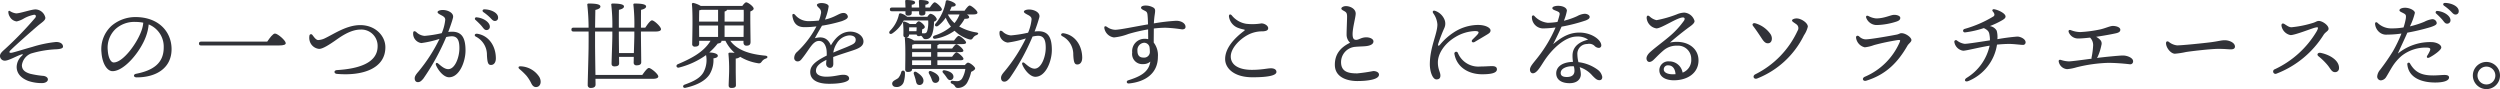
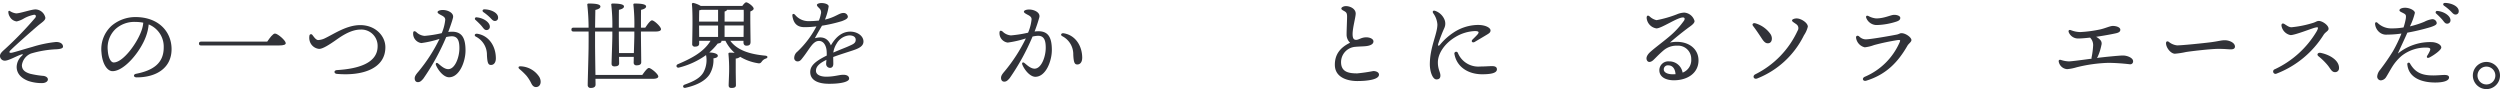
<svg xmlns="http://www.w3.org/2000/svg" viewBox="0 0 521.225 18.577">
  <g id="レイヤー_2" data-name="レイヤー 2">
    <g id="レイヤー_1-2" data-name="レイヤー 1">
      <path d="M3.355,2.79c.87,0,3.154-.829,4.063-.829A2.179,2.179,0,0,1,9.46,3.7c0,.587-.728.951-1.7,1.779C6.469,6.59,3.335,9.339,2.2,10.471c-.4.4-.283.647.344.505.808-.182,2.628-.767,4.184-1.192a24.8,24.8,0,0,1,4.953-1.031c1.01,0,1.456.465,1.456.97,0,.323-.425.486-1.314.546a21.7,21.7,0,0,0-5.357.889,3.041,3.041,0,0,0-1.9,2.426c0,1.071.789,1.517,1.739,1.8a18.987,18.987,0,0,0,2.81.444c.444.081.869.323.869.727,0,.445-.506.728-1.091.769A8.782,8.782,0,0,1,5.9,16.878c-1.618-.626-2.426-1.657-2.426-2.93a3.209,3.209,0,0,1,1.051-2.284c.364-.344.283-.425-.142-.283-1.071.364-2.587,1.273-3.4,1.273a1.014,1.014,0,0,1-.99-.97c0-.545.485-.95,1.071-1.475A72.491,72.491,0,0,0,7.338,3.72c.263-.344.141-.647-.222-.647a7.082,7.082,0,0,0-2.083.748,5.1,5.1,0,0,1-1.556.647,1.882,1.882,0,0,1-1.416-.951,1.965,1.965,0,0,1-.323-1.051.2.2,0,0,1,.3-.182A3.077,3.077,0,0,0,3.355,2.79Z" fill="#313238" />
      <path d="M35.771,10.249c0,3.881-3.113,5.882-7.277,5.882-.708,0-.748-.627-.122-.747,3.5-.688,5.761-2.164,5.761-5.479A4.98,4.98,0,0,0,31,5.094a9.764,9.764,0,0,1-.566,2.486c-1.173,3.235-4.548,7.258-6.974,7.258-1.071,0-2.123-1.476-2.3-3.862a6.592,6.592,0,0,1,2.123-5.619,7.7,7.7,0,0,1,4.953-1.8C33.062,3.558,35.771,6.61,35.771,10.249Zm-5.9-5.519a8.966,8.966,0,0,0-1.7-.161,5.818,5.818,0,0,0-4.1,1.5,5.344,5.344,0,0,0-1.6,4.447c.1,1.557.646,2.507,1.233,2.507,1.94,0,4.851-3.942,5.8-6.65A6.309,6.309,0,0,0,29.868,4.73Z" fill="#313238" />
      <path d="M55.714,8.672c.525-.768,1.192-1.678,1.617-1.678.566,0,2.244,1.456,2.244,2,0,.3-.385.484-1.416.484H41.927c-.262,0-.444-.08-.444-.4,0-.3.182-.4.444-.4Z" fill="#313238" />
      <path d="M66.337,8.349a3.561,3.561,0,0,0,1.395-.364c1.981-.95,4.549-2.75,7.378-2.75,3.134,0,5.236,2.224,5.236,4.61,0,4.528-4.892,6.023-10.107,5.558-.667-.06-.667-.748,0-.788,4.285-.262,8.49-1.374,8.49-4.972a3.389,3.389,0,0,0-3.558-3.478c-2.305,0-4.548,1.8-5.478,2.426-.829.566-2.405,1.637-3.174,1.6A2.26,2.26,0,0,1,64.558,8.51a2.534,2.534,0,0,1-.04-1.091.33.33,0,0,1,.586-.162C65.367,7.56,65.832,8.349,66.337,8.349Z" fill="#313238" />
      <path d="M97.055,10.532c0,2.325-1.274,5.579-3.437,5.579-1.091,0-2.264-1.4-2.729-2.567-.121-.3.081-.607.465-.3.465.364,1.253,1.172,2.1,1.172,1.415,0,2.325-2.486,2.325-4.346,0-1.274-.2-2.507-1.577-2.507a5.934,5.934,0,0,0-1.172.162,47.135,47.135,0,0,1-4.771,8.672c-.465.546-.728.727-1.132.727-.465,0-.667-.364-.667-.788s.243-.788.748-1.374a33.737,33.737,0,0,0,4.427-6.853,21.9,21.9,0,0,1-3.78.869,1.974,1.974,0,0,1-1.718-2.041c0-.465.262-.546.646-.263a2.756,2.756,0,0,0,1.739.808A25.439,25.439,0,0,0,92.1,6.913a9.535,9.535,0,0,0,.728-2.789c0-.425-.263-.647-.708-.89-.788-.4-.889-.545-.889-.707,0-.263.5-.445,1.091-.445,1.031,0,2.365.607,2.123,1.617-.182.748-.587,1.88-.991,2.972a5.475,5.475,0,0,1,.768-.061C96.246,6.61,97.055,7.823,97.055,10.532Zm6.326,1.637c0,.869-.424,1.375-1.01,1.375-.566,0-.768-.384-.849-2.042a4.227,4.227,0,0,0-2.305-3.861c-.444-.242-.2-.667.263-.606C101.866,7.378,103.381,9.562,103.381,12.169ZM99.157,4.164a.3.3,0,0,1,.242-.545c1.314.1,2.729.99,2.729,1.94a.673.673,0,0,1-.687.707c-.465,0-.606-.343-1.071-.889C100.026,4.973,99.561,4.548,99.157,4.164Zm4.689-.5a.648.648,0,0,1-.666.708c-.3,0-.506-.162-.89-.587a10.228,10.228,0,0,0-1.5-1.253c-.323-.243-.182-.586.2-.586C102.29,1.961,103.846,2.628,103.846,3.659Z" fill="#313238" />
      <path d="M112.47,16.09c.545,1.052.162,2.062-.728,2.062-.445,0-.748-.3-.99-.809a8.191,8.191,0,0,0-.991-1.556,13.967,13.967,0,0,0-1.456-1.394c-.343-.3-.222-.607.264-.566A4.852,4.852,0,0,1,112.47,16.09Z" fill="#313238" />
      <path d="M134.54,5.761c.464-.708,1.05-1.516,1.394-1.516.465,0,1.88,1.334,1.88,1.839,0,.3-.364.486-1.092.486h-3.093v.5c0,1.051.061,5.276.061,5.9,0,.465-.344.647-.97.647a.533.533,0,0,1-.606-.566c0-.182.02-.627.02-1.193h-3.073l.021,1.354c0,.445-.345.627-.971.627-.384,0-.606-.182-.606-.546,0-.707.161-4.75.161-5.862V6.57h-3.6V9.238c0,.99.04,4.205.081,6.388h9.763c.465-.667,1.052-1.455,1.375-1.455.425,0,1.961,1.253,1.961,1.777,0,.284-.364.486-1.172.486H124.149l.02,1.193c0,.465-.343.708-.991.708a.575.575,0,0,1-.646-.607c0-.889.182-6.57.182-8.126,0-.364.02-1.577,0-3.032H119.58c-.263,0-.444-.081-.444-.405,0-.3.181-.4.444-.4h3.134a44.445,44.445,0,0,0-.263-4.73c-.04-.2.081-.3.283-.3,1.334,0,2.446.121,2.446.626,0,.344-.425.566-1.051.708-.021.687-.04,2.224-.061,3.7h3.6a36.139,36.139,0,0,0-.222-4.75c-.04-.182.08-.283.263-.283,1.152,0,2.385.1,2.385.606,0,.344-.425.567-1.051.708-.021.647-.021,2.426-.021,3.719h3.235a36.873,36.873,0,0,0-.2-4.75c-.041-.182.081-.283.263-.283,1.152,0,2.385.1,2.385.606,0,.344-.425.567-1.051.708-.021.647-.021,2.446-.021,3.719Zm-2.285.809H129.02V7.2c0,.627.021,2.386.041,3.861h3.093c.04-1.394.1-3.072.1-3.739Z" fill="#313238" />
      <path d="M152.258,8.51c1.456,1.961,4.023,2.79,7.3,3.094.607.06.546.464.121.606a1.622,1.622,0,0,0-.808.566c-.283.384-.405.505-.971.384a10.293,10.293,0,0,1-3.578-1.314,1.657,1.657,0,0,1-.929.364V14.8c0,.526.04,2.567.04,2.972,0,.444-.384.566-.95.566-.344,0-.566-.163-.566-.527,0-.424.1-2.465.1-3.092a31.628,31.628,0,0,0-.142-3.457c-.02-.2.081-.283.263-.283a9.2,9.2,0,0,1,1.031.041,8.025,8.025,0,0,1-1.92-2.507h-.829v.021c0,.3-.182.465-.788.545a12.814,12.814,0,0,1-1.759,1.86c.809,0,1.738.243,1.779.627.04.343-.263.5-.91.606a5.719,5.719,0,0,1-.829,3.376c-.808,1.193-2.365,2.162-4.952,2.749-.566.162-.748-.445-.243-.647,2.042-.728,3.275-1.415,3.942-2.567a5.356,5.356,0,0,0,.546-3.6,16.585,16.585,0,0,1-5.66,2.608c-.5.121-.728-.485-.222-.708,2.506-1.071,5.336-2.406,6.812-4.872h-2.366v.566c0,.445-.3.647-.909.647a.506.506,0,0,1-.546-.566c.02-1.536.162-6.266-.06-8.288a.249.249,0,0,1,.283-.262,5.294,5.294,0,0,1,1.556.626h8.672c.263-.364.606-.748.808-.748.385,0,1.557.869,1.557,1.314,0,.263-.344.445-.687.586-.041,1.577.04,5.539.04,6.348,0,.627-.323.788-.869.788-.465,0-.607-.364-.607-.687V8.51Zm-6.043-6.468a2.232,2.232,0,0,1-.425.1c-.021.444-.04,1.556-.04,2.365h3.962V2.042Zm-.446,5.66h3.943V5.317H145.75Zm5.3-3.194h3.982c.02-1.011.02-1.941,0-2.466h-3.477c-.04.161-.222.283-.5.364ZM155.028,7.7l.02-2.385h-3.982V7.7Z" fill="#313238" />
      <path d="M180.024,8.652c0,.97-.93,1.435-2.223,1.859-.829.283-2.749.87-4.084,1.375,0,.465.02,1.011.02,1.415,0,.485-.2.829-.646.849a.816.816,0,0,1-.849-.849c0-.222.04-.485.061-.829-1.376.688-2.184,1.335-2.184,2.284,0,.89,1.072,1.233,2.143,1.233,1.678,0,2.709-.4,3.538-.4.626,0,1.232.182,1.232.809,0,.585-1.414,1.071-4.164,1.071-2.668,0-3.942-.95-3.942-2.445,0-1.193.809-2.143,3.437-3.437a8.442,8.442,0,0,0-.02-.991c-.081-.99-.566-2.061-1.6-2.061-1.274,0-1.921,1.657-3.4,3.517-.3.384-.546.748-1.031.748a.69.69,0,0,1-.728-.728,1.694,1.694,0,0,1,.647-1.294A19.644,19.644,0,0,0,170.22,5.5a19.307,19.307,0,0,1-2.507.161c-1.455,0-2.263-.727-2.506-2.325-.061-.464.222-.566.545-.262a3.591,3.591,0,0,0,2.73,1.334,20.842,20.842,0,0,0,2.244-.121,6.1,6.1,0,0,0,.4-1.335,1.157,1.157,0,0,0-.2-1.112c-.343-.363-.606-.566-.606-.808,0-.283.627-.4.93-.4.647,0,1.517.222,1.517.707A11.936,11.936,0,0,1,172,4.083c2.163-.485,2.951-1.374,3.8-1.374a.882.882,0,0,1,.97.748c.02.465-.687.728-1.253.95a30.41,30.41,0,0,1-4.144.95c-.385.667-1.153,1.981-1.476,2.608,1.354-.364,2.628-.223,3.335,1.5,1.213-2.1,2.628-2.871,4.043-2.871C178.731,6.59,180.024,7.479,180.024,8.652Zm-1.617-.364c0-.566-.485-.91-1.334-.91A3.35,3.35,0,0,0,174.425,9.1a4.659,4.659,0,0,0-.688,1.86c1.294-.566,2.588-1.052,3.073-1.274C177.8,9.238,178.407,9.056,178.407,8.288Z" fill="#313238" />
-       <path d="M201.18,13.564c.223-.283.486-.505.626-.505.445,0,1.5.869,1.5,1.213,0,.242-.364.5-.829.707a7.955,7.955,0,0,1-.706,2,2.226,2.226,0,0,1-2.023,1.356c-.788,0-.444-.546-1.294-.891-.4-.161-.282-.626.082-.605a8.154,8.154,0,0,0,.949.08,1.191,1.191,0,0,0,1.154-.646,5.546,5.546,0,0,0,.626-1.9h-11.1c0,.444-.3.626-.89.626a.49.49,0,0,1-.545-.545c0-1.314.1-4.63-.081-6.409a.219.219,0,0,1,.142-.242c-.283,0-.446-.182-.446-.526a16.38,16.38,0,0,0-.08-2.526.229.229,0,0,1,.3-.243,3.427,3.427,0,0,1,1.112.5h1.253c.2-.3.445-.566.626-.566.3,0,1.253.769,1.253,1.193,0,.242-.282.384-.545.485-.019.243-.04.566-.04.667v.142a3.162,3.162,0,0,0,.445.02c.4,0,.525-.162.646-.485a6.442,6.442,0,0,0,.2-2.2h-5.094a7.084,7.084,0,0,1-2.365,2.689c-.465.343-.93-.081-.465-.566a6.861,6.861,0,0,0,1.82-3.336.291.291,0,0,1,.384-.262,2.919,2.919,0,0,1,1.314.707h4.245c.222-.343.485-.626.667-.626a1.786,1.786,0,0,1,1.294,1.111c0,.162-.2.4-.586.546a8.492,8.492,0,0,1-.324,2.426c-.3.91-.707,1.213-1.456,1.213-.566,0-.484-.506-.949-.728a.766.766,0,0,1-.446.1.409.409,0,0,1-.444-.344h-1.577v.021c0,.363-.181.525-.545.566a5.908,5.908,0,0,1,1.576.667h8.348c.344-.465.749-.971.971-.971.323,0,1.517.991,1.537,1.375,0,.243-.222.344-.85.344h-4.79a.645.645,0,0,1-.344.222v.708h3.073c.323-.445.687-.89.889-.89.323,0,1.436.93,1.456,1.314,0,.242-.2.323-.81.323h-4.608v.951h3.073c.323-.445.687-.91.909-.91.3,0,1.436.95,1.455,1.334,0,.243-.2.323-.808.323h-4.629v.991ZM185.958,2.345c-.242,0-.424-.081-.424-.384,0-.283.182-.384.424-.384h2.831c-.021-.445-.041-.91-.061-1.294C188.707.1,188.789,0,188.95,0c.728,0,1.839.081,1.839.506,0,.283-.263.424-.707.484v.587h1.557c-.021-.424-.041-.889-.061-1.294C191.557.1,191.639,0,191.8,0c.728,0,1.84.081,1.84.506,0,.283-.263.424-.707.484v.587h.929c.343-.526.769-1.092,1.011-1.092.363,0,1.5,1.071,1.5,1.476,0,.263-.283.384-.808.384h-2.628v.364c0,.384-.3.525-.809.525-.283,0-.506-.121-.506-.444V2.345h-1.536v.384c0,.384-.3.526-.809.526a.447.447,0,0,1-.5-.465V2.345Zm2.709,12.735a5.842,5.842,0,0,1-.2,1.839,1.529,1.529,0,0,1-1.819,1.193.678.678,0,0,1-.627-.788c.1-.506.748-.668,1.253-1.051a3.069,3.069,0,0,0,.627-1.253A.389.389,0,0,1,188.667,15.08Zm.89-9.38c0,.162-.021.465-.021.809h1.537c.019-.243.04-.465.04-.809Zm4.568,4.428V9.2h-3.476a1.633,1.633,0,0,1-.465.121c0,.182-.021.485-.021.809Zm0,.747h-3.962v.951h3.962Zm-3.962,2.689h3.962v-.991h-3.962Zm2.345,3.5a.8.8,0,0,1-1.011.626c-.444-.1-.485-.585-.607-1.111-.1-.344-.222-.727-.343-1.072-.161-.424.121-.748.586-.444C191.962,15.585,192.69,16.273,192.508,17.061Zm3.315-.526a.774.774,0,0,1-.91.728c-.465-.041-.566-.465-.747-.95-.122-.3-.3-.646-.465-.95-.2-.364.02-.708.5-.5C195.055,15.2,195.884,15.726,195.823,16.535ZM201.6,3.012c.284.182.465.4.465.566-.02.263-.3.344-.95.344a8.714,8.714,0,0,1-1.132,1.6,10.392,10.392,0,0,0,3.558,1.234c.667.1.384.424.061.566a1.388,1.388,0,0,0-.748.586c-.223.3-.3.445-.97.243a7.525,7.525,0,0,1-2.872-1.739,9.622,9.622,0,0,1-3.961,1.658c-.607.121-.749-.486-.182-.667a10.023,10.023,0,0,0,3.4-1.86,7.334,7.334,0,0,1-1.091-1.86,7.571,7.571,0,0,1-1.557,1.678c-.465.364-.91-.021-.566-.445A9.754,9.754,0,0,0,197.178.324a.305.305,0,0,1,.4-.264c.728.142,1.677.587,1.677.911,0,.262-.222.4-.848.424a7.41,7.41,0,0,1-.385.849H201.1c.364-.526.808-1.091,1.071-1.091.344,0,1.618,1.05,1.618,1.475,0,.263-.284.384-.91.384ZM198.148,16.7c-.4.041-.607-.3-.89-.708a7.483,7.483,0,0,0-.627-.787c-.241-.283-.121-.627.325-.547.848.142,1.718.506,1.819,1.213A.7.7,0,0,1,198.148,16.7Zm-.526-13.685A5.771,5.771,0,0,0,199,4.811a6.142,6.142,0,0,0,1.05-1.8Z" fill="#313238" />
      <path d="M219.3,10.431c0,2.324-1.274,5.579-3.437,5.579-1.091,0-2.263-1.4-2.728-2.567-.122-.3.08-.607.465-.3.465.363,1.253,1.172,2.1,1.172,1.416,0,2.325-2.486,2.325-4.346,0-1.274-.2-2.507-1.576-2.507a5.943,5.943,0,0,0-1.173.162,47.077,47.077,0,0,1-4.77,8.672c-.465.546-.728.727-1.132.727-.465,0-.668-.364-.668-.788s.243-.788.749-1.374a33.736,33.736,0,0,0,4.426-6.853,21.878,21.878,0,0,1-3.78.869,1.975,1.975,0,0,1-1.718-2.042c0-.464.263-.545.647-.262a2.754,2.754,0,0,0,1.739.808,25.428,25.428,0,0,0,3.577-.566,9.509,9.509,0,0,0,.728-2.789c0-.425-.263-.647-.707-.89-.789-.4-.89-.546-.89-.707,0-.263.5-.445,1.091-.445,1.031,0,2.366.606,2.123,1.617a31.289,31.289,0,0,1-.991,2.972,5.5,5.5,0,0,1,.769-.061C218.5,6.509,219.3,7.722,219.3,10.431Zm6.327,1.637c0,.869-.424,1.375-1.01,1.375-.566,0-.768-.384-.85-2.042a4.225,4.225,0,0,0-2.3-3.861c-.445-.243-.2-.667.263-.606C224.115,7.277,225.631,9.461,225.631,12.068Z" fill="#313238" />
-       <path d="M247.171,5.6c0,.4-.325.526-.728.526a28.581,28.581,0,0,0-3.416-.343,20.5,20.5,0,0,0-2.467.161c0,.748-.02,1.88-.02,2.931a4.316,4.316,0,0,1,.869,2.972c0,3.335-2.446,5.2-6.064,5.559-.485.039-.586-.527-.121-.667,2.385-.749,4.285-1.637,4.609-3.9a2.177,2.177,0,0,1-1.516.526,2.115,2.115,0,0,1-2.265-2.426,2.58,2.58,0,0,1,2.629-2.85,2.693,2.693,0,0,1,.706.081c0-.647-.019-1.355-.019-2.042a36.027,36.027,0,0,0-4.1.95,11.506,11.506,0,0,1-3.013.728,2.358,2.358,0,0,1-2.021-2c0-.343.183-.424.527-.222a3.087,3.087,0,0,0,1.737.627c.971,0,3.983-.647,6.854-1.132-.021-.606-.041-1.132-.062-1.435-.06-.87-.08-1.112-.525-1.355-.343-.182-.87-.383-.87-.667,0-.363.566-.464.91-.464a3.236,3.236,0,0,1,1.7.444c.383.283.383.526.241,1.476-.08.5-.14,1.132-.181,1.8a40.332,40.332,0,0,1,4.65-.546C246.3,4.326,247.171,4.872,247.171,5.6ZM239.65,9.763a1.145,1.145,0,0,0-1.131-.848,1.516,1.516,0,0,0-1.375,1.677c0,.87.364,1.415,1.253,1.415a1.191,1.191,0,0,0,1.334-1.293A5.856,5.856,0,0,0,239.65,9.763Z" fill="#313238" />
-       <path d="M266.123,15c0,.668-1.435,1.112-4.993,1.112-3.881,0-5.7-1.9-5.7-3.8,0-2.3,1.92-4.346,3.942-5.863.243-.182.161-.262-.061-.3a7.814,7.814,0,0,1-1.254-.364,2.942,2.942,0,0,1-1.819-2.265c-.08-.5.243-.687.587-.3a4.825,4.825,0,0,0,2.991,1.739,11.311,11.311,0,0,0,3.174-.081c.667,0,1.415.485,1.415.99,0,.485-.465.627-1.132.667a6.435,6.435,0,0,0-3.053.708c-1.94,1.031-3.618,2.911-3.618,4.528,0,1.738,1.618,2.79,4.387,2.79,2.062,0,3.274-.324,3.982-.324C265.537,14.231,266.123,14.433,266.123,15Z" fill="#313238" />
      <path d="M280.587,1.273c.93,0,2.062.566,2.062,1.557,0,.748-.646,2.971-.646,4.265,0,.809.181,1.233.767,1.213s1.011-.5,2.022-.525c.829-.021,1.557.343,1.557.849,0,.626-.749.93-1.78,1.011-.525.04-1.354.06-2,.12A3.207,3.207,0,0,0,279.6,13.1c.081,1.9,1.577,2.2,3.355,2.2a33.861,33.861,0,0,0,3.356-.486c.687,0,1.193.3,1.193.748,0,1.011-2.325,1.334-4.549,1.334-1.961,0-4.568-.708-4.649-3.254-.061-2.264,1.112-3.74,3.173-4.73a2.3,2.3,0,0,1-.727-1.739c0-.95.1-2.931.1-3.7,0-.606-.1-.849-.444-1.071-.425-.263-.749-.364-.749-.627C279.657,1.5,280.182,1.273,280.587,1.273Z" fill="#313238" />
      <path d="M299.783,13.018c0,1.455.526,2.021.526,2.729,0,.526-.243.808-.829.808-.809,0-1.375-1.677-1.375-3.132,0-3.6,1.577-6.328,1.577-8.329a4.494,4.494,0,0,0-.89-2.365c-.2-.384.021-.627.486-.445a3.255,3.255,0,0,1,1.838,1.7,2.2,2.2,0,0,1,.021,1.84,33.433,33.433,0,0,0-1.293,3.335c-.082.4.06.526.383.162a12.878,12.878,0,0,1,2.749-2.487A9.4,9.4,0,0,1,308.131,5.2c1.7,0,2.629.647,2.629,1.132,0,.384-.2.566-.749.89-.728.444-1.8,1.071-2.547,1.516-.465.283-.829-.121-.465-.485.344-.344.769-.748,1.051-1.072.385-.465.284-.687-.5-.707a8.56,8.56,0,0,0-4.125,1.253C301.157,9.076,299.783,11.179,299.783,13.018Zm8.833.849c1.011,0,1.86-.081,2.467-.081.465,0,1.01.1,1.01.668,0,.808-1.333,1.031-3.072,1.031-2.911,0-5.3-1.517-5.782-4.2a.378.378,0,0,1,.708-.263A4.6,4.6,0,0,0,308.616,13.867Z" fill="#313238" />
-       <path d="M334.057,16.03c0,.222-.041.687-.606.687-.526,0-.89-.384-1.456-.95a5.771,5.771,0,0,0-2.648-1.758,5.873,5.873,0,0,1,.243,1.495c0,.849-.627,1.839-2.345,1.839-1.7,0-2.79-.727-2.79-2.061,0-1.051.829-2.3,3.5-2.385a7.775,7.775,0,0,1-.1-1.293c0-1.982,1.536-2.912,3.254-3.336a3.676,3.676,0,0,0-2.385-.647c-2.385,0-5.114,2.527-6.811,5.134-.729,1.112-1.5,2.527-2.325,2.527-.385,0-.607-.363-.607-.768,0-.687.728-1.374,1.738-2.688a27.574,27.574,0,0,0,3.6-6.1,20.374,20.374,0,0,1-2.689.2,2.354,2.354,0,0,1-2.243-2.406.283.283,0,0,1,.484-.222A4.377,4.377,0,0,0,322.7,4.751a13.663,13.663,0,0,0,2.021-.182c.222-.667.364-1.193.424-1.456.1-.445-.06-.586-.585-.809-.426-.181-.911-.3-.911-.606,0-.344.687-.485,1.193-.485.99,0,1.84.4,1.84,1.031a10.127,10.127,0,0,1-.626,2.082,15.025,15.025,0,0,0,2.788-.97,3.852,3.852,0,0,1,1.537-.485c.546,0,1.051.3,1.051.646s-.283.506-.768.728a35.306,35.306,0,0,1-5.094,1.314c-.425.95-1.051,2.284-1.759,3.659,1.941-1.658,3.558-2.426,5.478-2.426,2.527,0,4.568,1.5,4.568,2.688a.515.515,0,0,1-.525.506,1.363,1.363,0,0,1-.95-.485,1.657,1.657,0,0,0-1.455-.323,2.033,2.033,0,0,0-2.062,2.162,7.439,7.439,0,0,0,.222,1.618,8.428,8.428,0,0,1,3.982,1.556A2.391,2.391,0,0,1,334.057,16.03Zm-5.923-2.2a3.162,3.162,0,0,0-.445-.02c-.829,0-2.3.364-2.3,1.395,0,.505.323.848,1.273.848,1.233,0,1.6-.606,1.6-1.294A3.657,3.657,0,0,0,328.134,13.827Z" fill="#313238" />
      <path d="M354.121,12.594c0,2.648-2.3,4.144-5.134,4.144-1.718,0-3.031-.708-3.031-2.1a1.855,1.855,0,0,1,2.021-1.84,2.8,2.8,0,0,1,2.829,2.345,2.8,2.8,0,0,0,1.8-2.83,2.747,2.747,0,0,0-2.932-2.79,4.144,4.144,0,0,0-2.829.971c-1.072.909-1.679,1.617-2.2,2.081-.526.445-1.051.465-1.273,0-.223-.424-.062-.99.545-1.6.87-.828,2.85-2.284,3.942-3.214a17.565,17.565,0,0,0,3.255-3.476c.242-.425.081-.647-.242-.647-1.173,0-4.468,2.284-5.519,2.284a2.409,2.409,0,0,1-2.043-2.183c0-.485.243-.607.587-.344a3.07,3.07,0,0,0,1.476.809,23.717,23.717,0,0,0,4.225-1.213,4.512,4.512,0,0,1,1.536-.364,2.394,2.394,0,0,1,2.162,1.759c0,.586-.949,1.112-1.515,1.556-1.395,1.051-2.527,1.981-3.619,2.931C351.514,8.207,354.121,9.865,354.121,12.594Zm-4.79,2.87c-.081-1.192-.667-1.839-1.5-1.839a.833.833,0,0,0-.95.829c-.02.687.869,1.031,1.82,1.031A6.235,6.235,0,0,0,349.331,15.464Z" fill="#313238" />
      <path d="M366.02,4.872a5.82,5.82,0,0,1,3.072,2.183c.526.728.405,1.779-.282,1.941-.506.121-.91-.081-1.457-.91-.383-.586-1.293-1.961-1.839-2.648C365.191,5.034,365.534,4.71,366.02,4.872Zm8.57-1.031c.911,0,2.325.91,2.325,1.718a5.5,5.5,0,0,1-.808,1.8,18.353,18.353,0,0,1-9.744,9c-.728.284-1.071-.525-.4-.868a19.034,19.034,0,0,0,8.813-9.077.981.981,0,0,0-.284-1.374c-.545-.405-.868-.526-.868-.789C373.621,4.043,374.106,3.841,374.59,3.841Z" fill="#313238" />
      <path d="M388.934,8.207c1.091,0,5.356-.768,6.488-.99.525-.1.667-.3,1.011-.3.909,0,2.082.89,2.082,1.436,0,.4-.586.748-.829,1.172-1.879,3.275-4.305,5.983-8.591,7.3-.687.2-1.011-.505-.282-.829a13.763,13.763,0,0,0,7.276-7.256c.122-.344.142-.445-.444-.384A46.235,46.235,0,0,0,390.712,9.4a7.993,7.993,0,0,1-1.92.465A2.363,2.363,0,0,1,386.973,7.9c-.061-.4.262-.586.626-.324A2.015,2.015,0,0,0,388.934,8.207Zm2.223-4.366c1.738,0,3.053-.748,3.759-.748.689,0,1.274.263,1.274.627,0,.4-.282.606-.828.788a14.388,14.388,0,0,1-3.962.708,2.329,2.329,0,0,1-2.285-1.436c-.162-.364.021-.647.465-.424A4.114,4.114,0,0,0,391.157,3.841Z" fill="#313238" />
-       <path d="M422.319,8.834a.527.527,0,0,1-.586.526c-.424,0-1.879-.2-2.83-.2-.808,0-1.7.061-2.547.141a9.809,9.809,0,0,1-5.983,7.6c-.729.283-.951-.283-.344-.667a10.513,10.513,0,0,0,4.79-6.711c-2.445.4-4.871,1.051-5.517,1.051a2.174,2.174,0,0,1-1.841-1.819.331.331,0,0,1,.526-.323,3.282,3.282,0,0,0,1.638.707c.626,0,3.558-.465,5.256-.728a6.288,6.288,0,0,0-.142-1.4c-.1-.444-.364-.788-1.132-1.152a20.389,20.389,0,0,1-3.881.89c-.485.06-.646-.566-.1-.728A23.957,23.957,0,0,0,415.648,3.4c.284-.242.2-.586-.161-1.011-.242-.283-.02-.5.262-.465.829.122,2.387.849,2.387,1.517,0,.323-.3.545-.749.808a18.4,18.4,0,0,1-2.527,1.193,1.94,1.94,0,0,1,1.436.97,5.1,5.1,0,0,1,.141,1.759,41.589,41.589,0,0,1,4.144-.546C421.208,7.621,422.319,8.106,422.319,8.834Z" fill="#313238" />
      <path d="M444.728,12.755a.592.592,0,0,1-.667.647,42.4,42.4,0,0,0-4.447-.3,30.91,30.91,0,0,0-6.671.93,9.234,9.234,0,0,1-1.961.384,1.92,1.92,0,0,1-1.718-1.395c-.142-.465.04-.647.484-.505a5.778,5.778,0,0,0,1.6.283c.465,0,2.628-.283,4.731-.566a.637.637,0,0,1,0-.283A16.584,16.584,0,0,0,436.4,9.44a2.176,2.176,0,0,0-.648-1.6c-.93.1-1.759.182-2.344.182a2.092,2.092,0,0,1-2.1-1.314c-.121-.384.1-.546.445-.424a5.493,5.493,0,0,0,1.961.4,25.864,25.864,0,0,0,4.124-.545c1.111-.243,2.022-.708,2.627-.729.667-.019,1.6.243,1.6.789,0,.445-.383.606-.869.728-.586.141-2.385.485-4.184.748a3.034,3.034,0,0,1,.808.586,1.1,1.1,0,0,1,.3,1.152,10.968,10.968,0,0,1-.748,2.365,2.1,2.1,0,0,1-.182.3c.829-.1,1.577-.182,2.143-.242,1.88-.182,2.789-.263,3.315-.263C443.536,11.583,444.728,12.068,444.728,12.755Z" fill="#313238" />
      <path d="M453.9,9.461c1.072,0,5.58-.465,6.975-.647,1.718-.223,2.183-.425,2.992-.425.829,0,2.1.465,2.1,1.334,0,.3-.2.566-.829.566-.749,0-1.132-.1-2.649-.1-1.577,0-5.841.5-6.792.668a16.579,16.579,0,0,1-2.244.343c-.869,0-1.859-1.254-1.859-2.2,0-.344.243-.486.566-.283A3.322,3.322,0,0,0,453.9,9.461Z" fill="#313238" />
      <path d="M477.761,5.681a22.089,22.089,0,0,0,4.548-.93c.566-.182.728-.384,1.152-.384.728,0,2.022.889,2.022,1.616,0,.486-.627.647-1.032,1.274a20.083,20.083,0,0,1-9.8,8.086.493.493,0,1,1-.364-.91,19.949,19.949,0,0,0,8.753-7.964c.424-.849.243-.849-.364-.708-.708.162-4.165,1.557-5.114,1.557a2.374,2.374,0,0,1-1.88-1.86c-.1-.525.222-.688.606-.445C476.952,5.438,477.276,5.681,477.761,5.681Zm9.9,8.55a.794.794,0,0,1-.848.808c-.687,0-.93-.727-1.516-1.434a13.08,13.08,0,0,0-1.92-1.881c-.445-.363-.1-.808.424-.707C485.766,11.4,487.727,12.614,487.665,14.231Z" fill="#313238" />
      <path d="M500.716,11.644a9.995,9.995,0,0,0-1.819,2.062c-.465.707-1.192,2.041-1.416,2.365a1.4,1.4,0,0,1-1.111.686.787.787,0,0,1-.748-.809,2.441,2.441,0,0,1,.606-1.393,44.527,44.527,0,0,0,2.669-3.862,28.133,28.133,0,0,0,1.779-3.7,20.338,20.338,0,0,1-2.952.223,2.179,2.179,0,0,1-1.7-.546,2.55,2.55,0,0,1-.848-1.7c0-.323.222-.445.5-.222a4.088,4.088,0,0,0,2.991,1.172,14.17,14.17,0,0,0,2.447-.2,13.379,13.379,0,0,0,.465-1.8c.1-.708.039-.87-.385-1.112-.545-.3-.93-.4-.93-.667,0-.283.486-.526,1.193-.526.869,0,2.021.526,2.021,1.072a13.418,13.418,0,0,1-1.03,2.81,19.24,19.24,0,0,0,2.991-.951A5.078,5.078,0,0,1,507.064,4a.9.9,0,0,1,.969.788c0,.384-.465.586-1.293.869a44.357,44.357,0,0,1-4.831,1.152c-.546,1.274-1.294,2.79-1.981,4.367a10.617,10.617,0,0,1,7.277-2.386c.97.1,1.779.567,1.779,1.112s-1.618,1.658-2.466,2.082c-.446.223-.687-.02-.446-.4a7.282,7.282,0,0,0,.527-.97c.2-.465.08-.647-.546-.687A8.091,8.091,0,0,0,500.716,11.644Zm9.885,4.507c0,.688-1.152,1.052-2.891,1.052-2.931,0-5.538-1.052-5.8-3.74a.3.3,0,0,1,.566-.2c1.111,1.941,2.587,2.465,4.831,2.465.869,0,1.819-.1,2.325-.1C510.2,15.626,510.6,15.747,510.6,16.151Zm.3-11.926a.675.675,0,0,1-.687.708c-.465,0-.607-.345-1.072-.89a17.152,17.152,0,0,0-1.214-1.213.306.306,0,0,1,.243-.546C509.489,2.385,510.905,3.275,510.905,4.225Zm1.718-1.9a.648.648,0,0,1-.668.707c-.3,0-.5-.161-.889-.586a10.228,10.228,0,0,0-1.5-1.253c-.323-.243-.182-.586.2-.586C511.066.627,512.623,1.294,512.623,2.325Z" fill="#313238" />
      <path d="M515.564,15.747a2.831,2.831,0,1,1,2.83,2.83A2.839,2.839,0,0,1,515.564,15.747Zm4.69,0a1.86,1.86,0,1,0-1.86,1.86A1.854,1.854,0,0,0,520.254,15.747Z" fill="#313238" />
    </g>
  </g>
</svg>